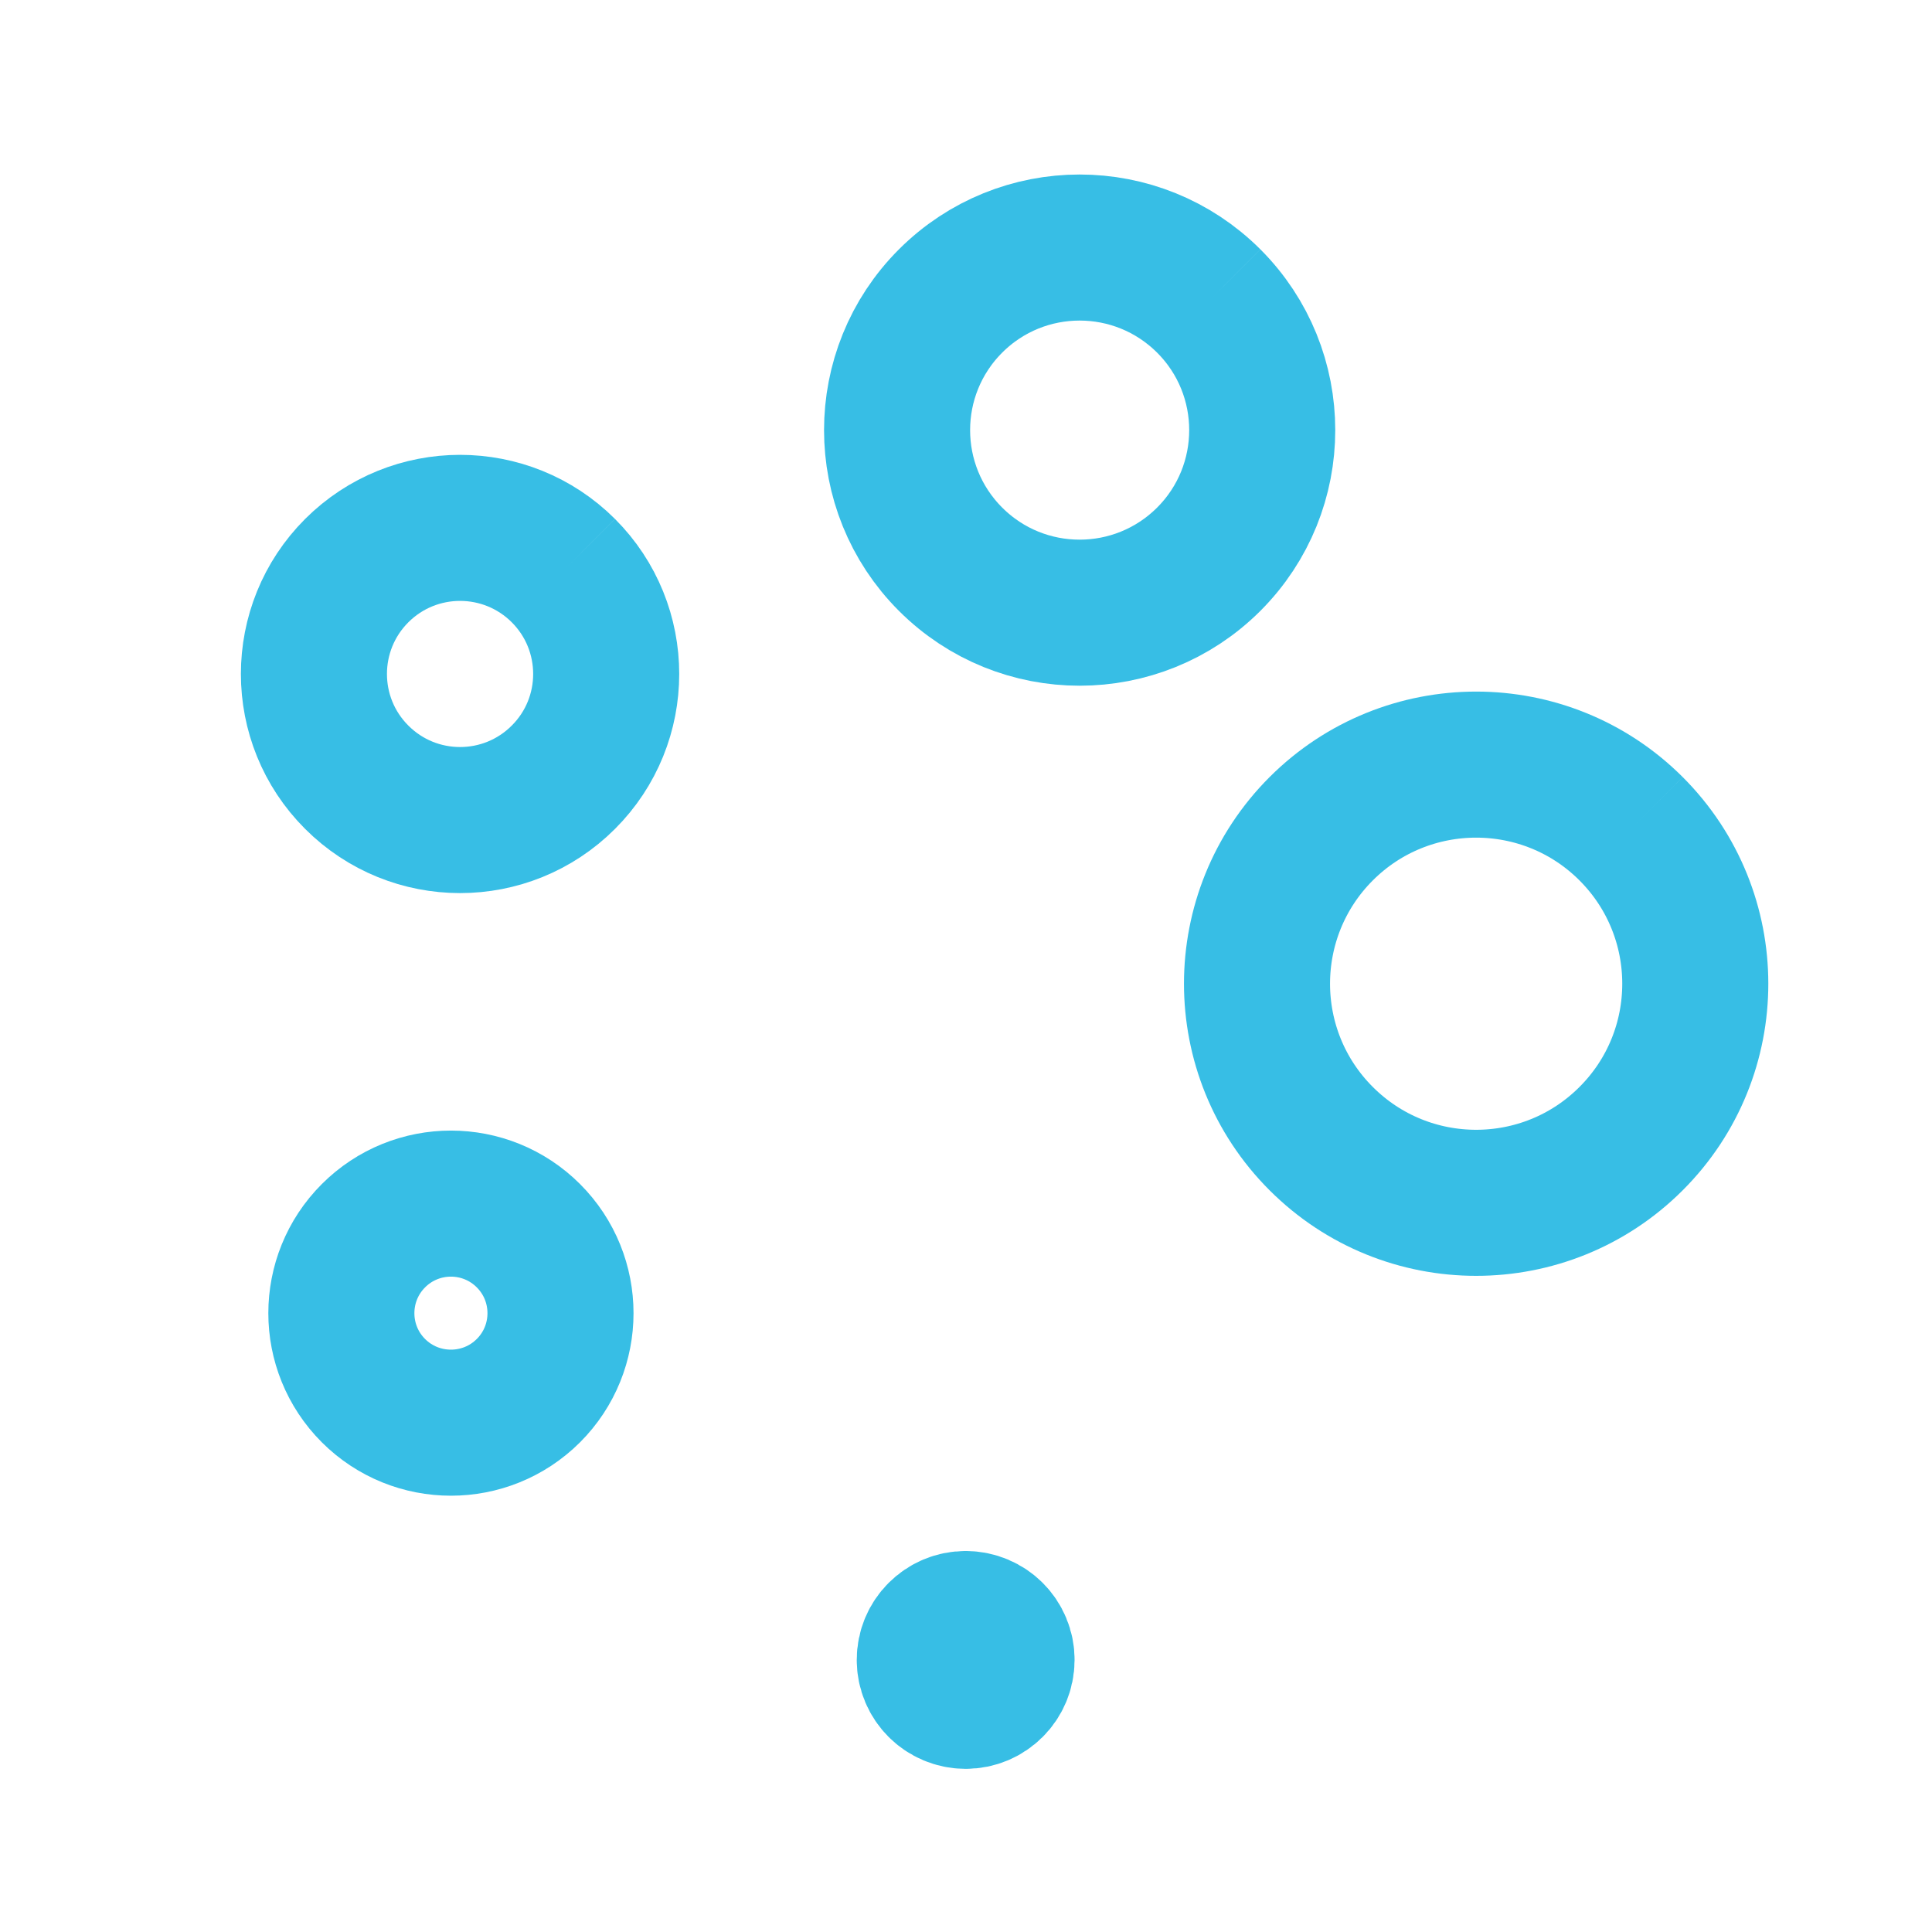
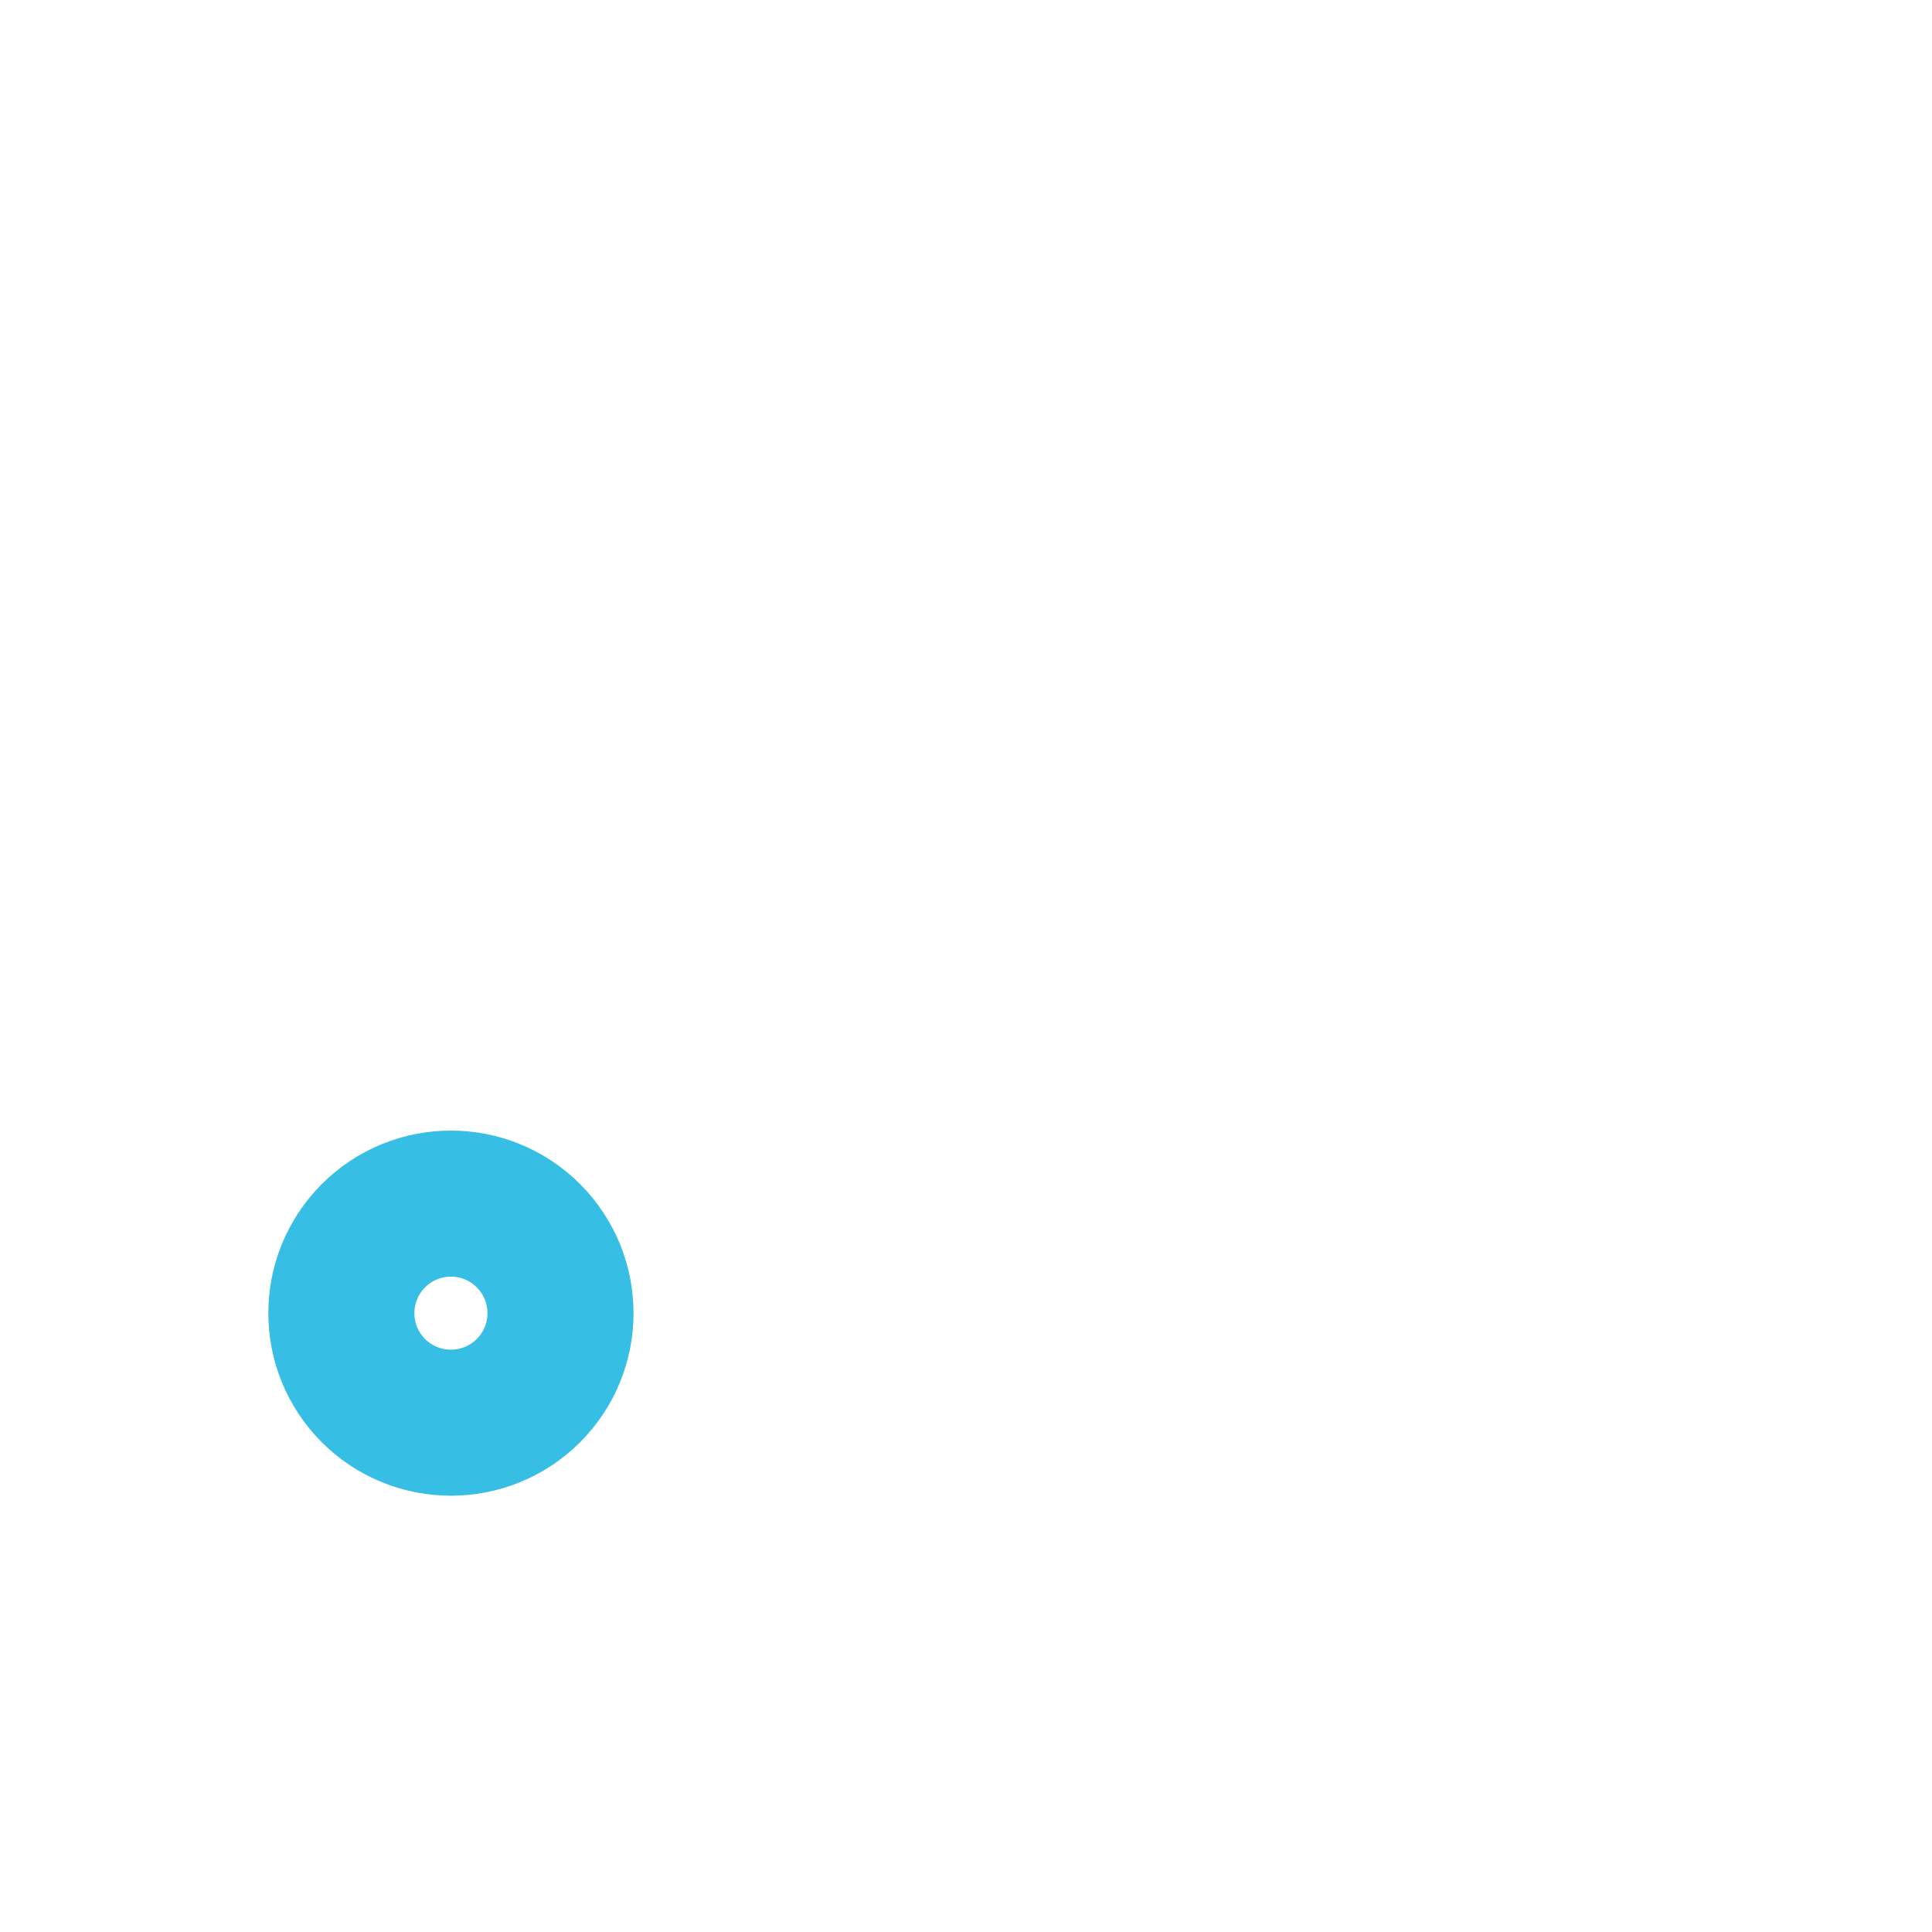
<svg xmlns="http://www.w3.org/2000/svg" width="20" height="20" viewBox="0 0 20 20" fill="none">
-   <path d="M12.513 3.116C13.251 3.854 13.251 5.051 12.513 5.789C11.774 6.527 10.578 6.527 9.84 5.789C9.102 5.051 9.102 3.854 9.84 3.116C10.578 2.378 11.774 2.378 12.513 3.116" stroke="#37BEE5" stroke-width="1.512" />
-   <path d="M16.885 8.579C17.771 9.465 17.771 10.902 16.885 11.787C15.999 12.673 14.563 12.673 13.677 11.787C12.791 10.902 12.791 9.465 13.677 8.579C14.563 7.694 15.999 7.694 16.885 8.579" stroke="#37BEE5" stroke-width="1.512" />
  <path d="M5.47 12.792C5.913 13.235 5.913 13.953 5.47 14.396C5.027 14.838 4.309 14.838 3.866 14.396C3.423 13.953 3.423 13.235 3.866 12.792C4.309 12.349 5.027 12.349 5.47 12.792" stroke="#37BEE5" stroke-width="1.512" />
-   <path d="M5.832 5.907C6.423 6.498 6.423 7.456 5.832 8.046C5.241 8.637 4.284 8.637 3.693 8.046C3.102 7.456 3.102 6.498 3.693 5.907C4.284 5.317 5.241 5.317 5.832 5.907" stroke="#37BEE5" stroke-width="1.512" />
-   <path d="M9.996 16.806C9.788 16.806 9.618 16.975 9.619 17.184C9.619 17.392 9.788 17.561 9.997 17.561C10.205 17.561 10.374 17.392 10.374 17.184C10.375 16.975 10.206 16.806 9.996 16.806" stroke="#37BEE5" stroke-width="1.5" stroke-linecap="round" stroke-linejoin="round" />
</svg>